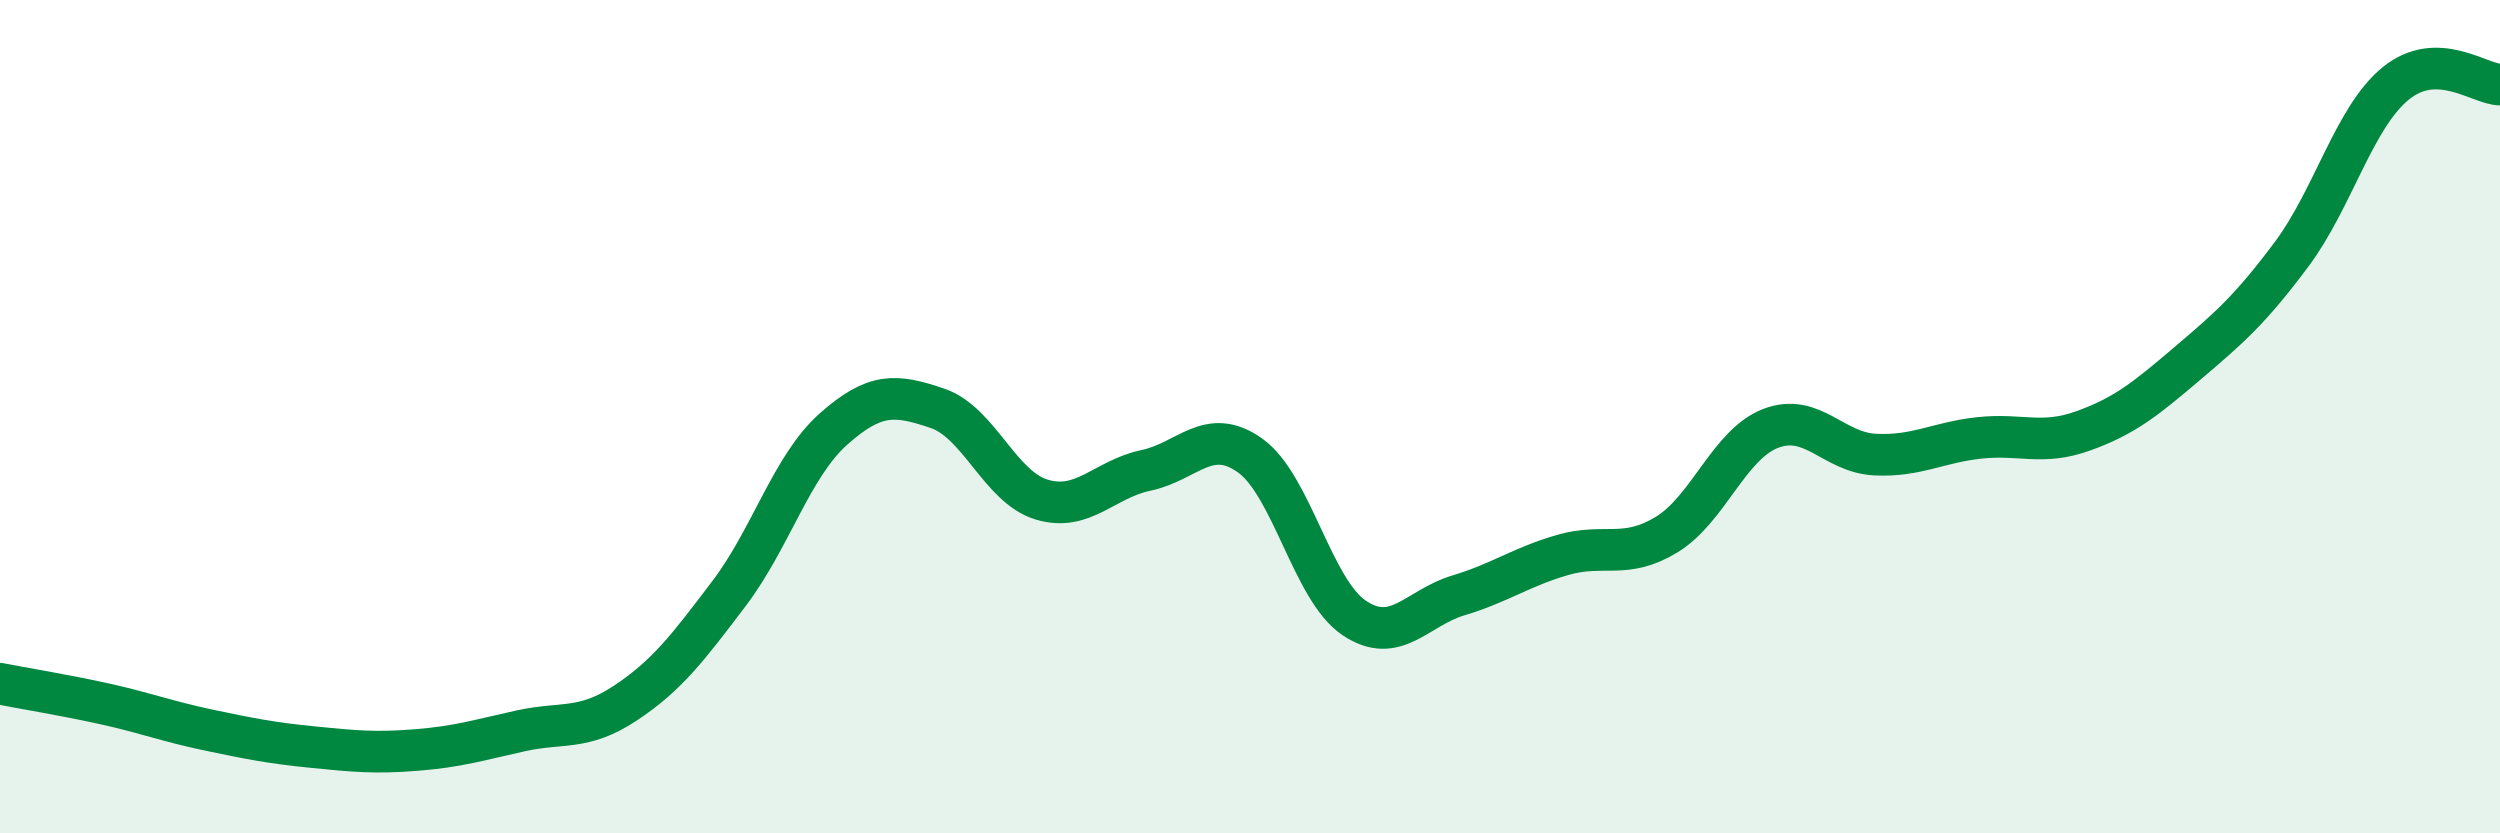
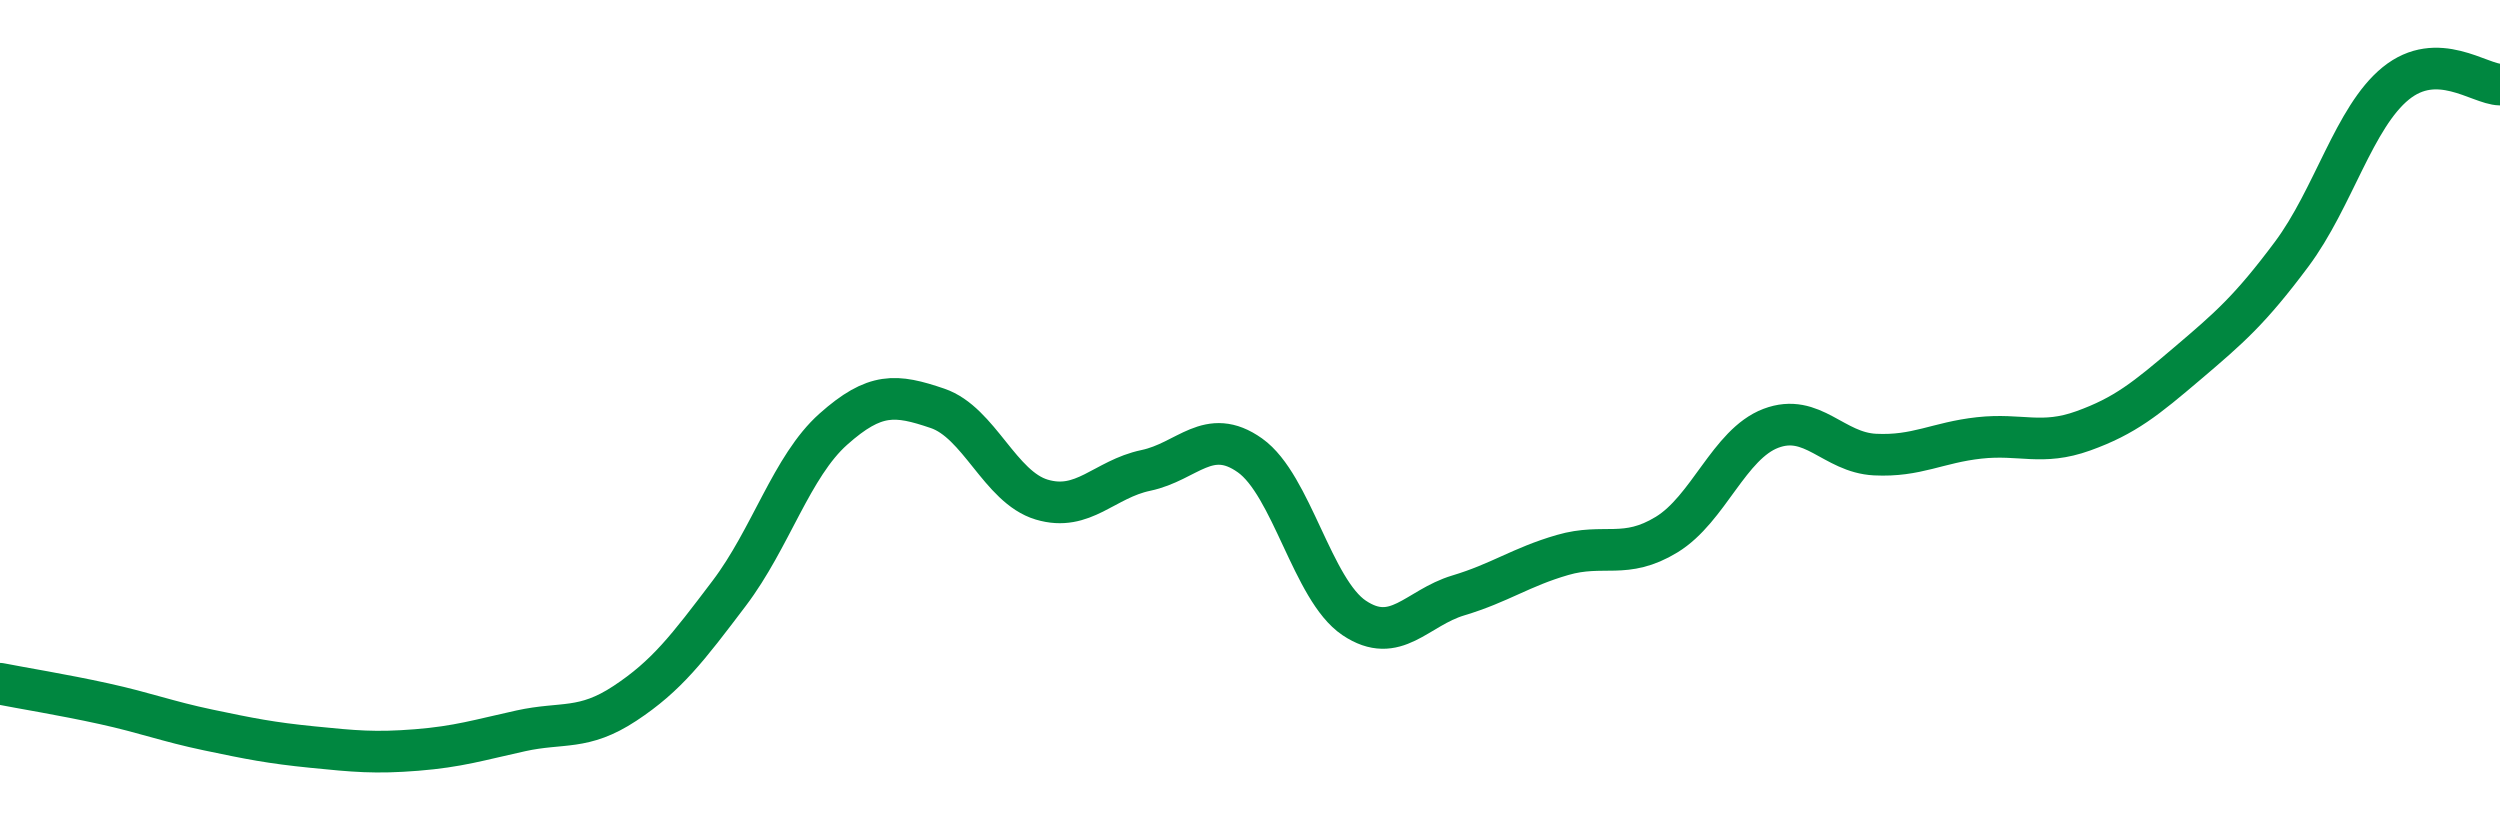
<svg xmlns="http://www.w3.org/2000/svg" width="60" height="20" viewBox="0 0 60 20">
-   <path d="M 0,16.41 C 0.5,16.51 1.5,16.67 2.5,16.89 C 3.5,17.11 4,17.31 5,17.52 C 6,17.73 6.5,17.83 7.5,17.93 C 8.5,18.03 9,18.08 10,18 C 11,17.92 11.5,17.76 12.5,17.54 C 13.5,17.32 14,17.54 15,16.88 C 16,16.22 16.5,15.56 17.5,14.24 C 18.5,12.92 19,11.19 20,10.3 C 21,9.41 21.5,9.46 22.5,9.8 C 23.5,10.14 24,11.69 25,11.99 C 26,12.29 26.5,11.5 27.5,11.29 C 28.5,11.08 29,10.22 30,10.93 C 31,11.64 31.5,14.16 32.5,14.83 C 33.5,15.5 34,14.59 35,14.29 C 36,13.99 36.5,13.61 37.5,13.32 C 38.5,13.03 39,13.44 40,12.83 C 41,12.22 41.5,10.66 42.5,10.28 C 43.5,9.9 44,10.86 45,10.91 C 46,10.96 46.5,10.62 47.5,10.51 C 48.5,10.4 49,10.7 50,10.34 C 51,9.98 51.5,9.57 52.5,8.72 C 53.5,7.87 54,7.44 55,6.1 C 56,4.76 56.5,2.81 57.5,2 C 58.5,1.19 59.5,2.02 60,2.03L60 20L0 20Z" fill="#008740" opacity="0.1" stroke-linecap="round" stroke-linejoin="round" />
  <path d="M 0,16.41 C 0.5,16.51 1.5,16.67 2.5,16.89 C 3.5,17.11 4,17.31 5,17.52 C 6,17.73 6.5,17.83 7.5,17.93 C 8.5,18.03 9,18.08 10,18 C 11,17.92 11.5,17.76 12.5,17.54 C 13.5,17.32 14,17.54 15,16.88 C 16,16.22 16.5,15.56 17.5,14.24 C 18.5,12.92 19,11.19 20,10.3 C 21,9.41 21.5,9.46 22.5,9.8 C 23.5,10.14 24,11.69 25,11.99 C 26,12.29 26.5,11.5 27.5,11.29 C 28.5,11.08 29,10.22 30,10.93 C 31,11.64 31.5,14.16 32.5,14.83 C 33.5,15.5 34,14.59 35,14.29 C 36,13.99 36.5,13.61 37.5,13.32 C 38.5,13.03 39,13.44 40,12.83 C 41,12.22 41.5,10.66 42.5,10.28 C 43.5,9.9 44,10.86 45,10.91 C 46,10.96 46.5,10.62 47.5,10.51 C 48.5,10.4 49,10.7 50,10.34 C 51,9.98 51.5,9.57 52.5,8.72 C 53.5,7.87 54,7.44 55,6.1 C 56,4.76 56.5,2.81 57.5,2 C 58.5,1.19 59.5,2.02 60,2.03" stroke="#008740" stroke-width="1" fill="none" stroke-linecap="round" stroke-linejoin="round" />
</svg>